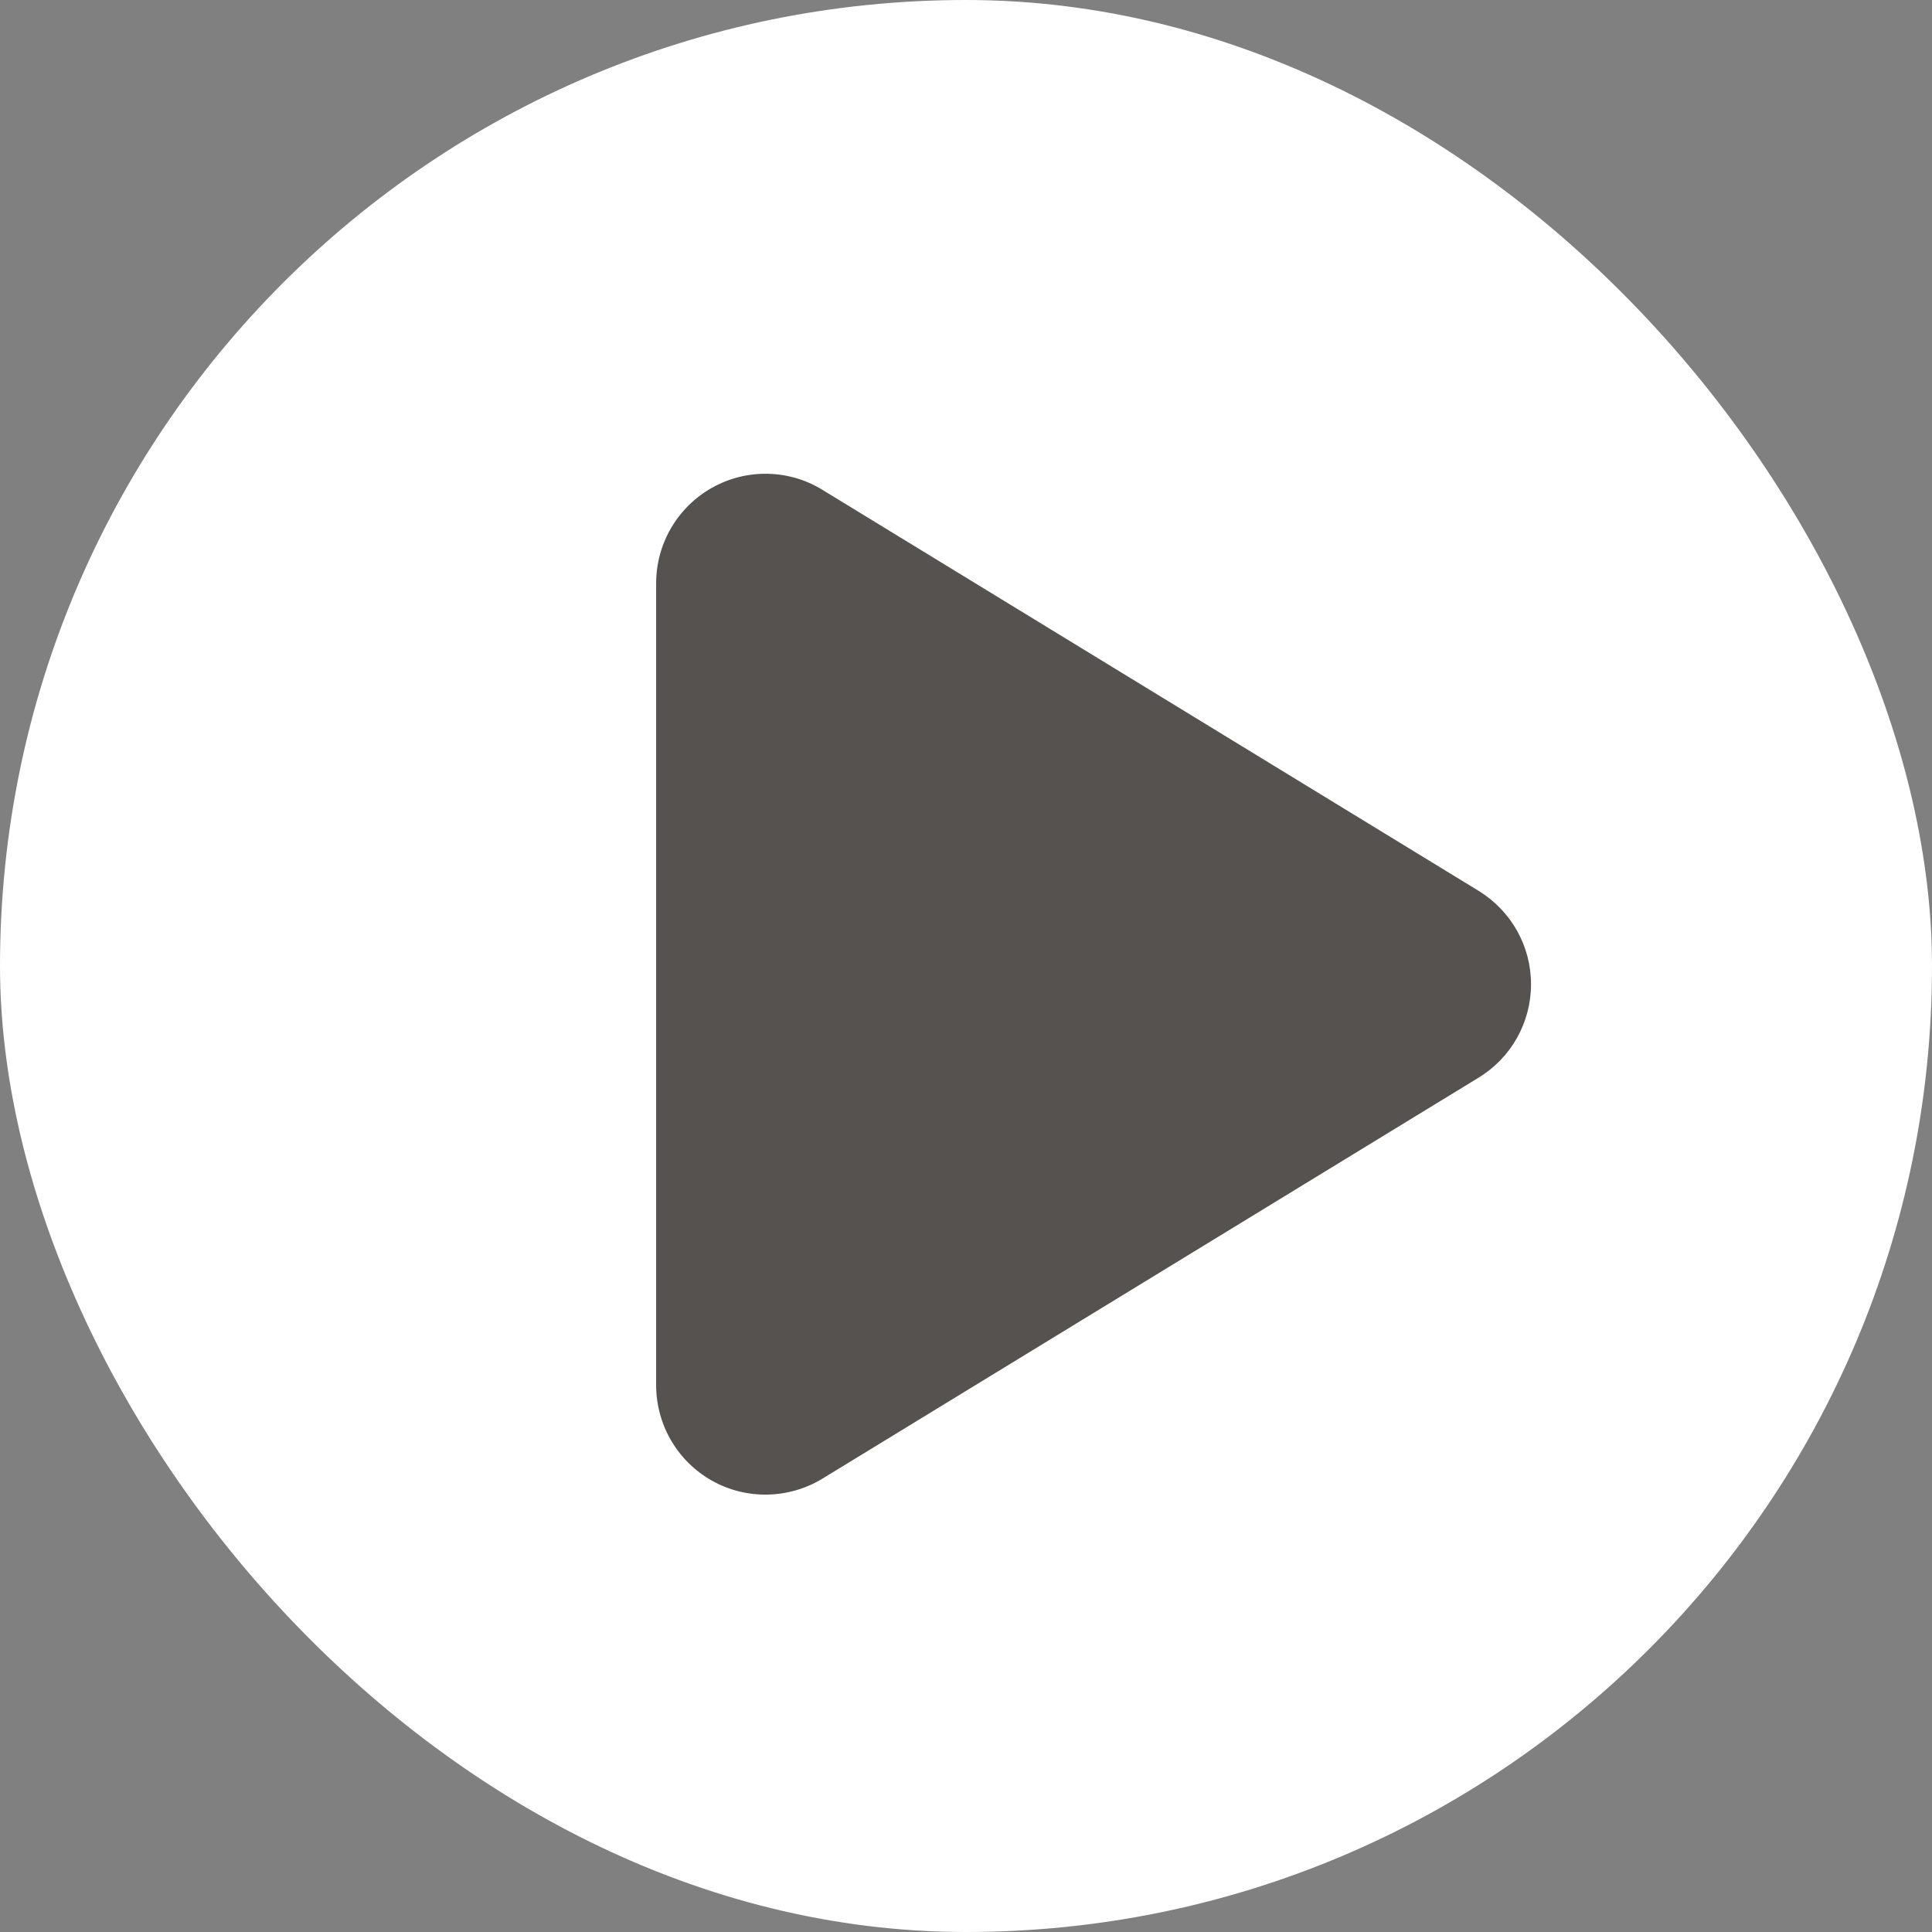
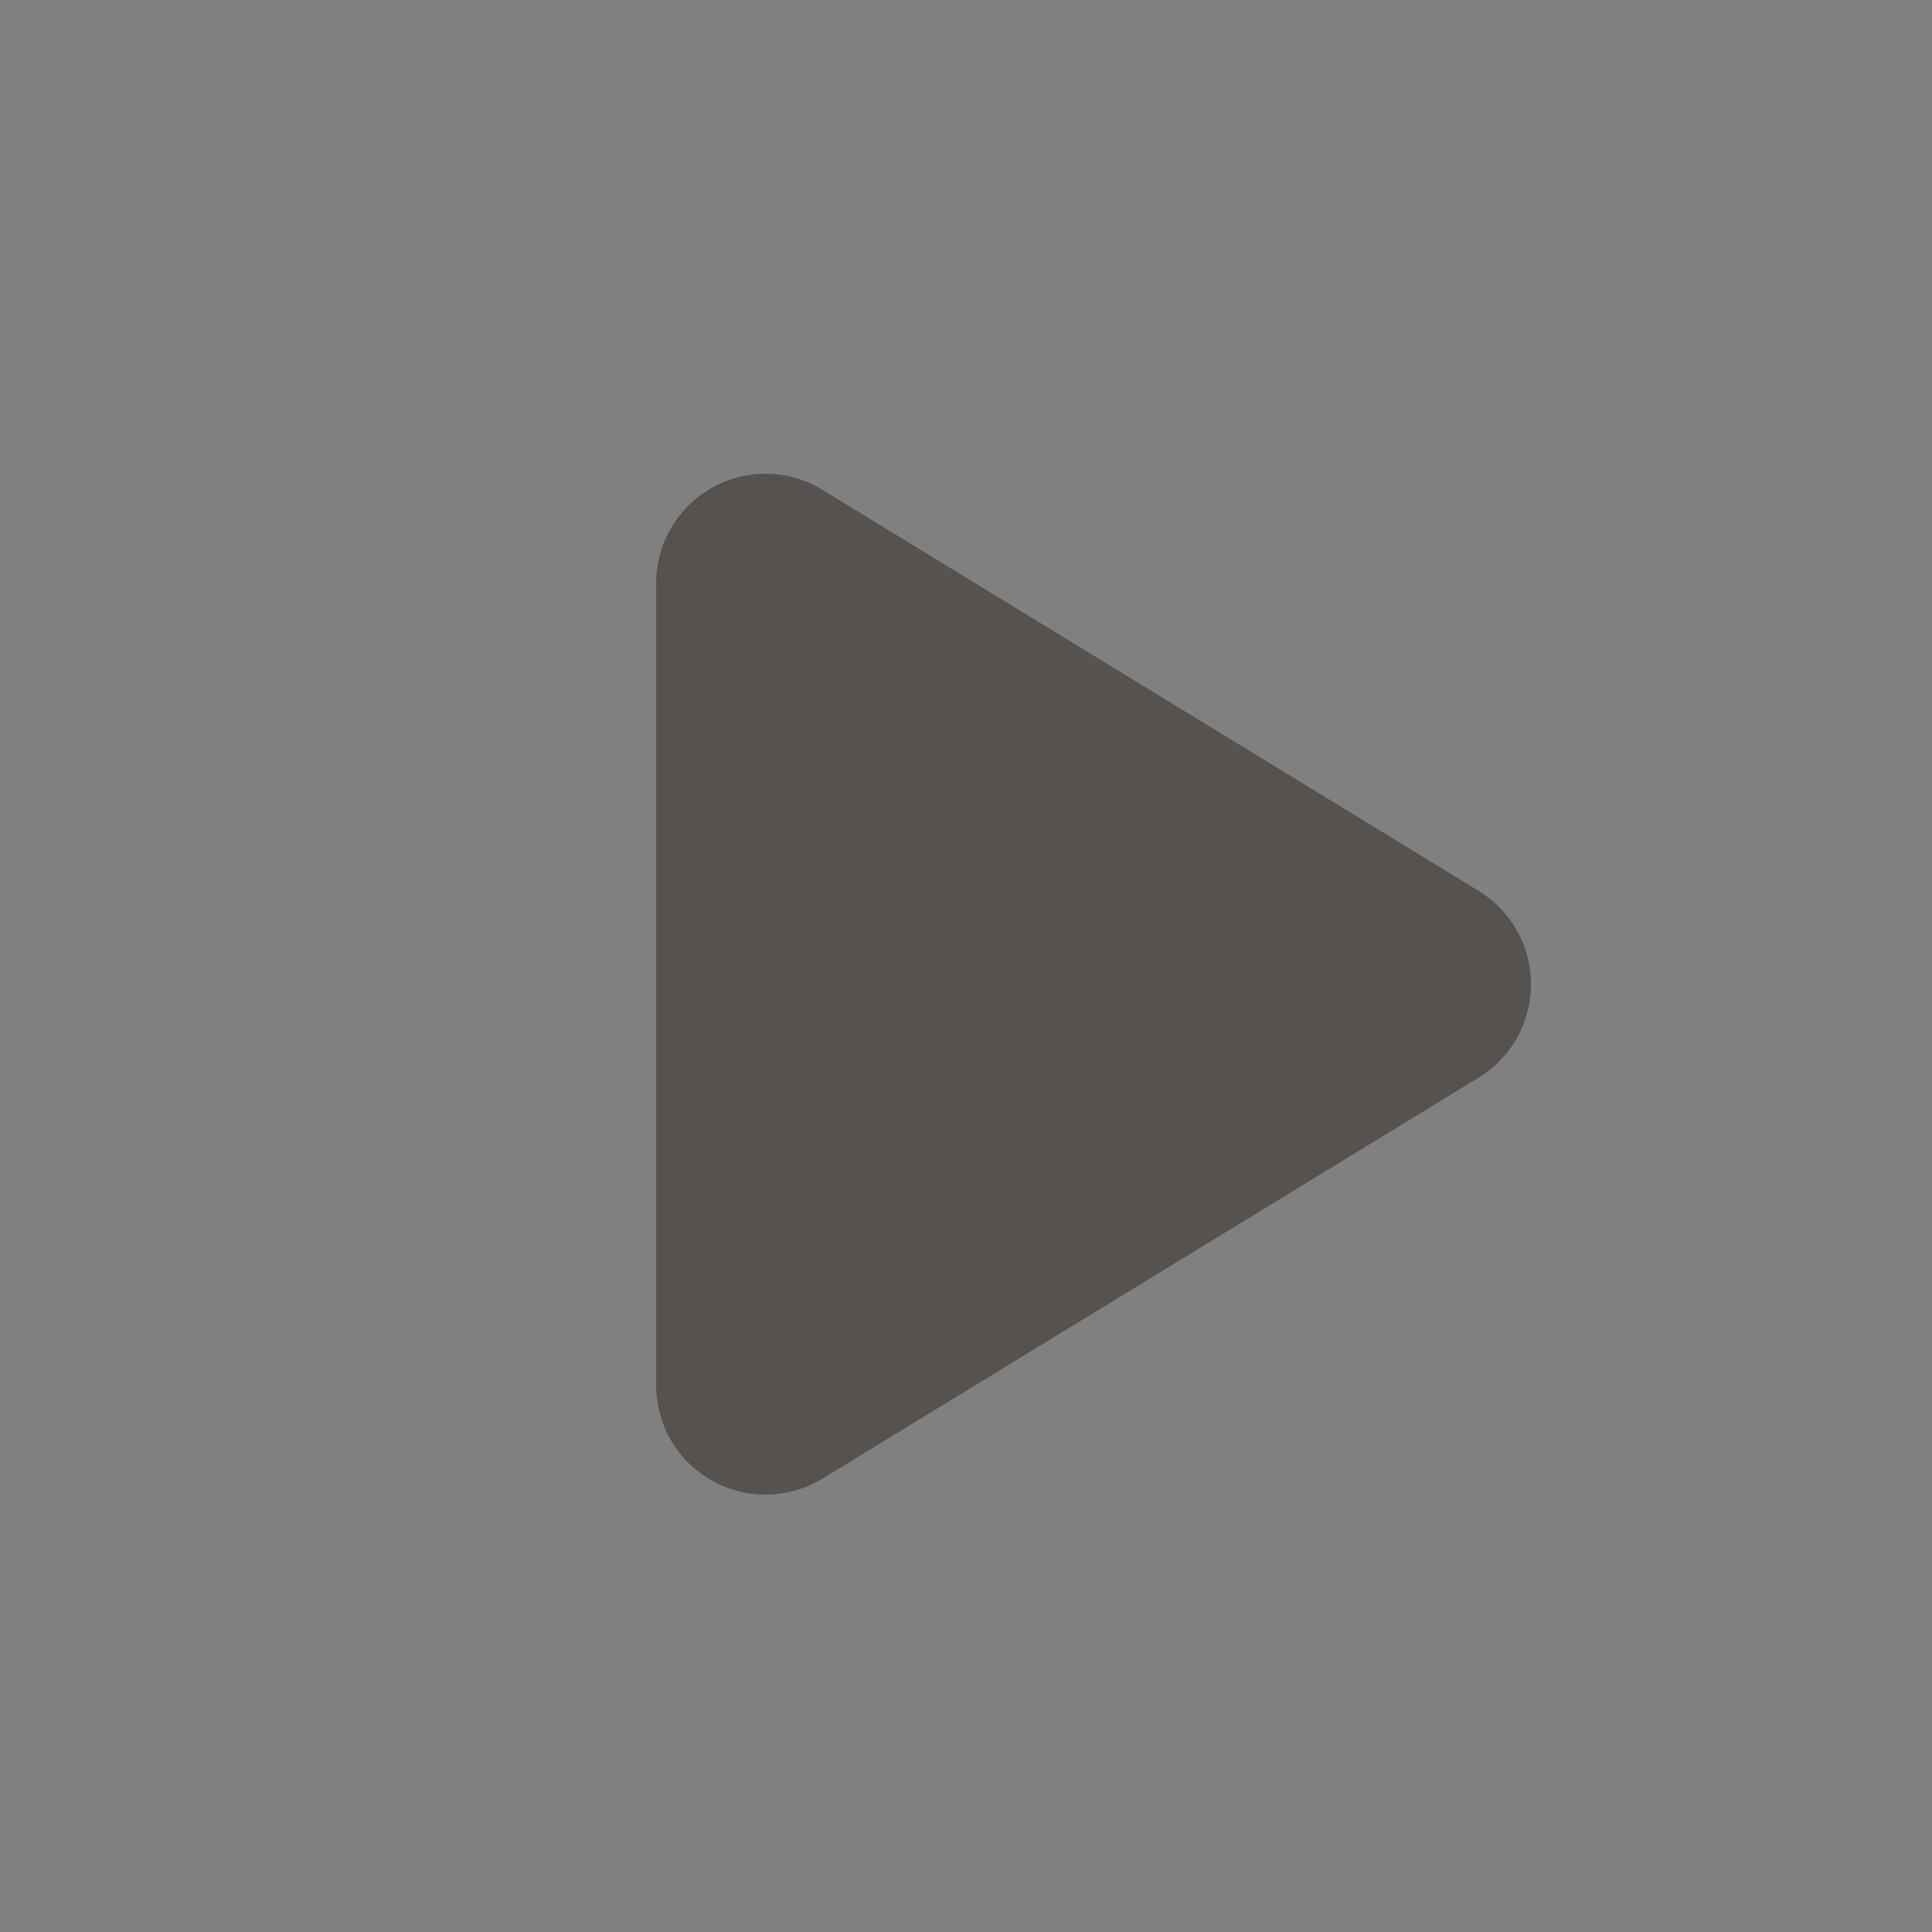
<svg xmlns="http://www.w3.org/2000/svg" width="53" height="53" viewBox="0 0 53 53" fill="none">
  <rect x="0" y="0" width="53" height="53" fill="#808080" stroke="none" />
-   <rect width="53" height="53" rx="26.5" fill="white" />
  <path d="M22.562 13.438C21.637 12.869 20.475 12.85 19.531 13.381C18.587 13.913 18 14.913 18 16V38C18 39.088 18.587 40.088 19.531 40.619C20.475 41.15 21.637 41.125 22.562 40.563L40.562 29.563C41.456 29.019 42 28.05 42 27C42 25.95 41.456 24.988 40.562 24.438L22.562 13.438Z" fill="#565250" />
</svg>